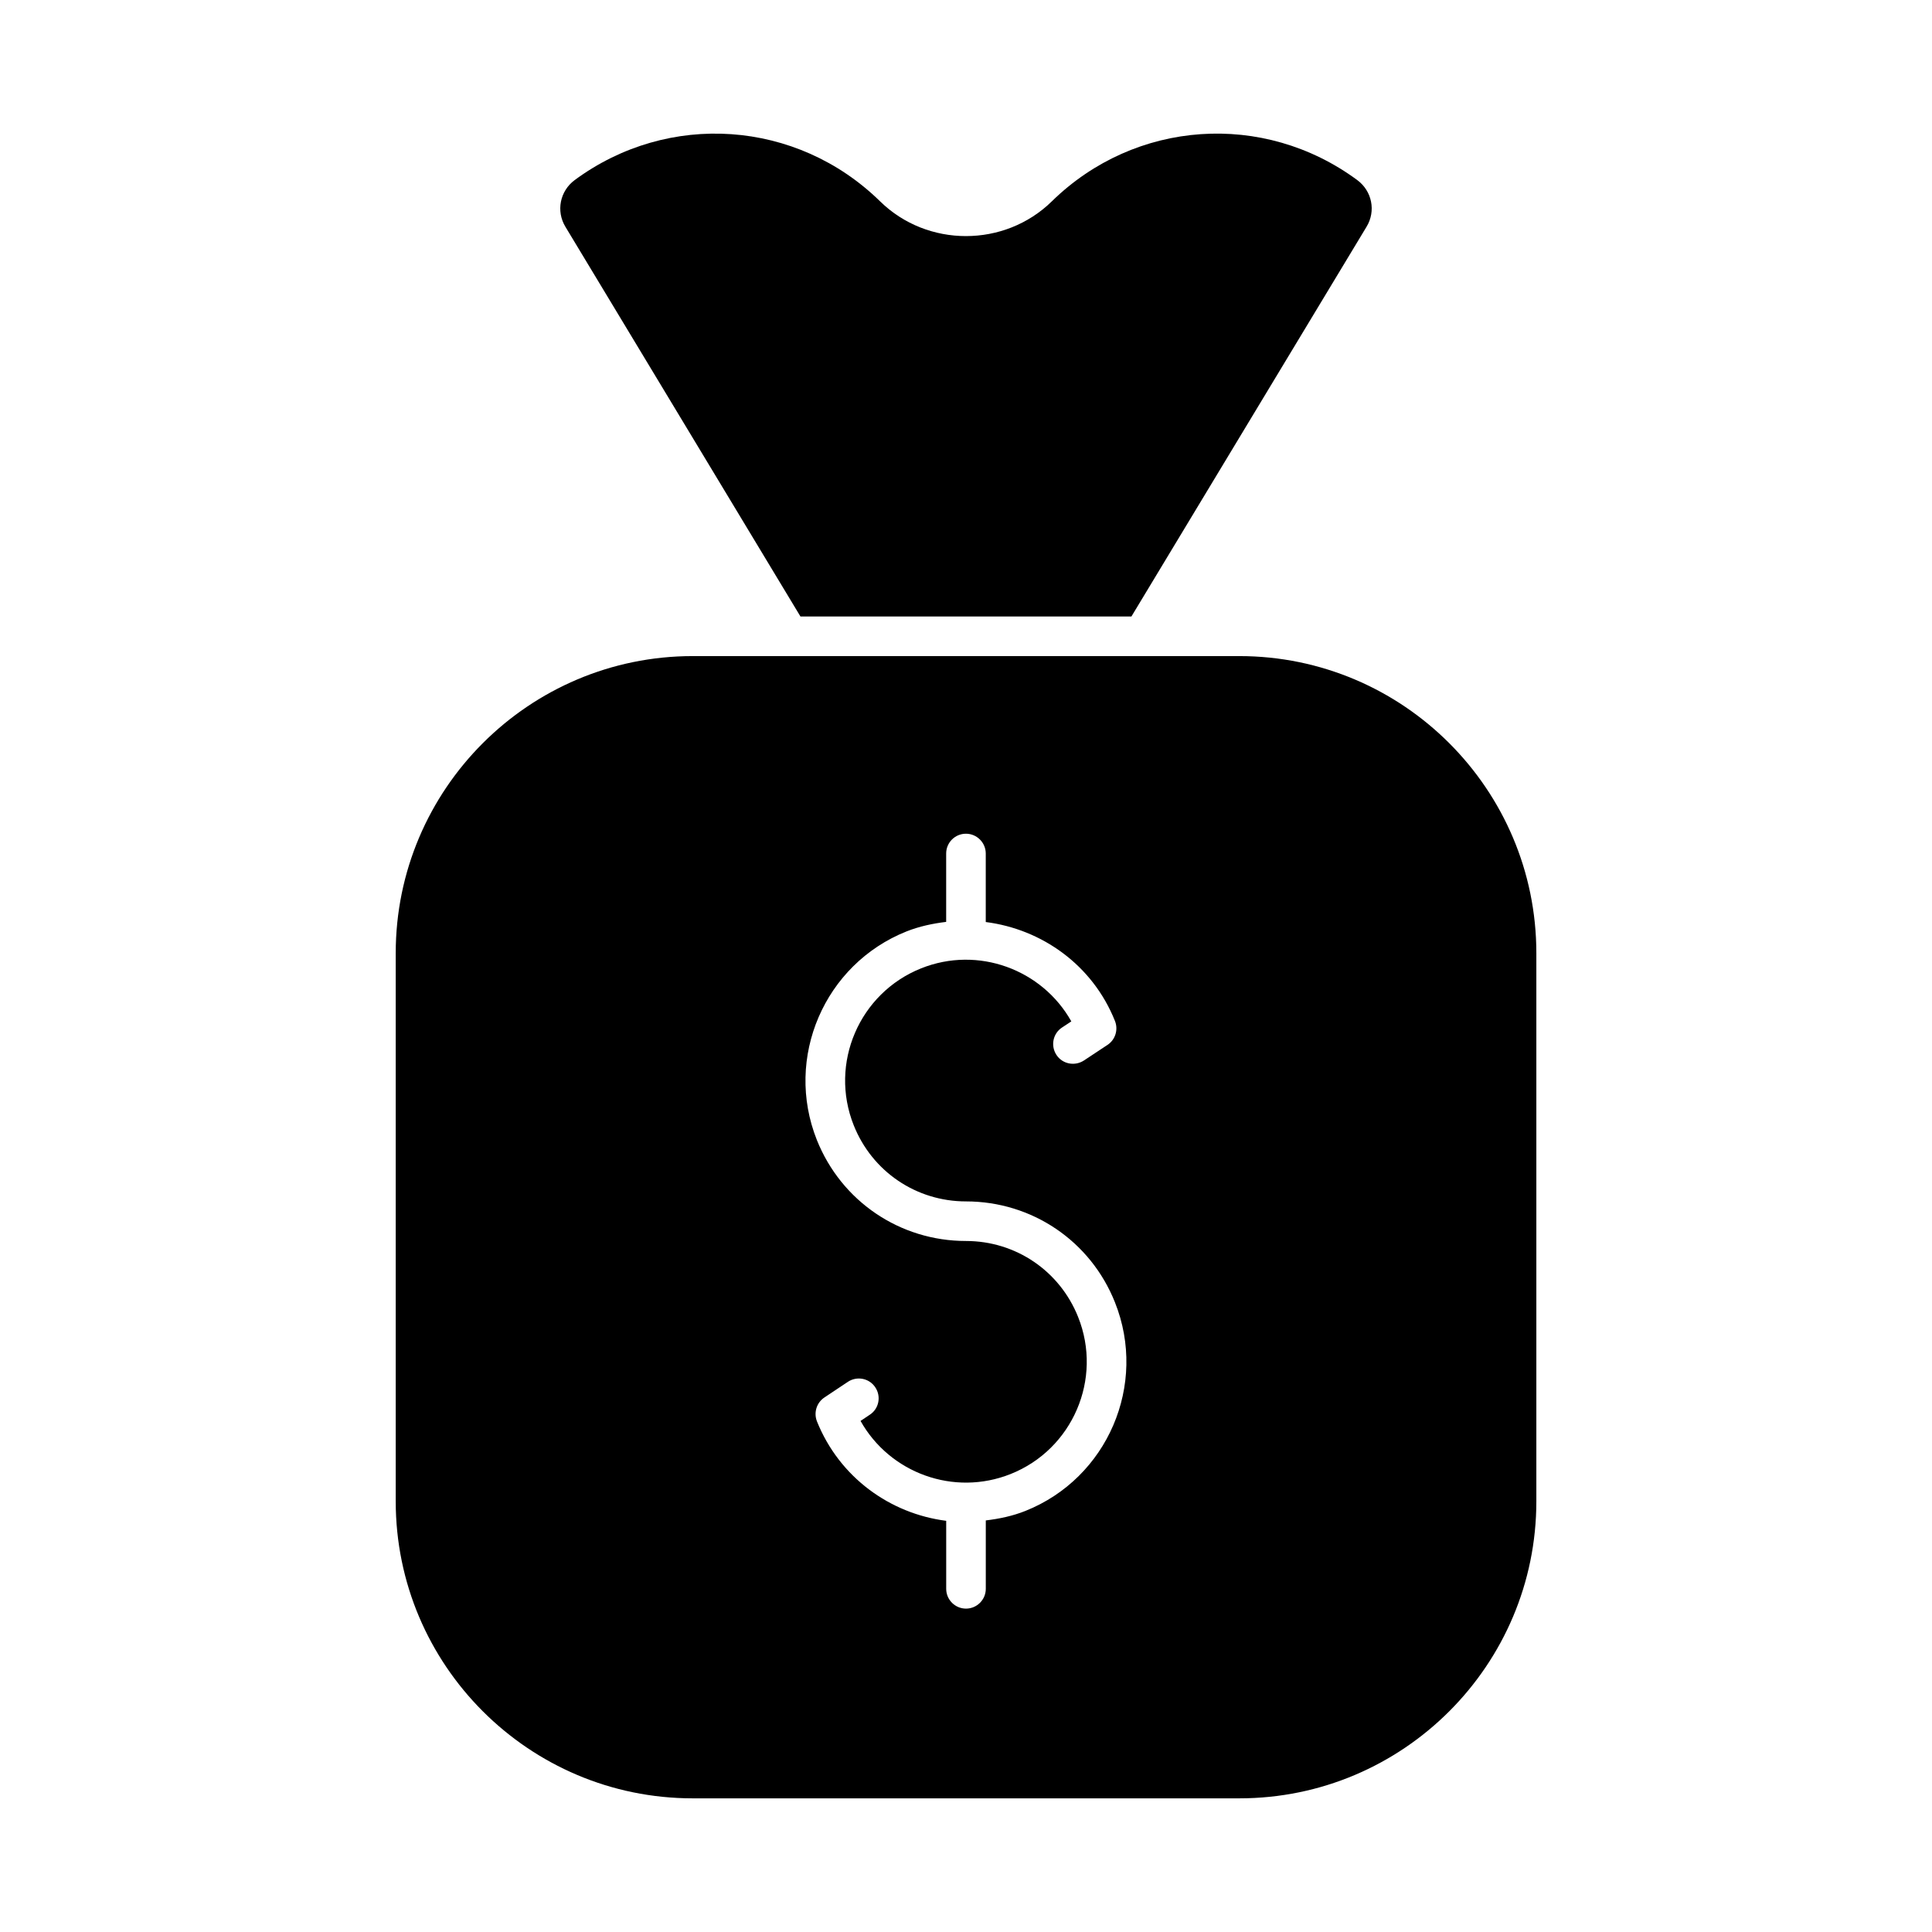
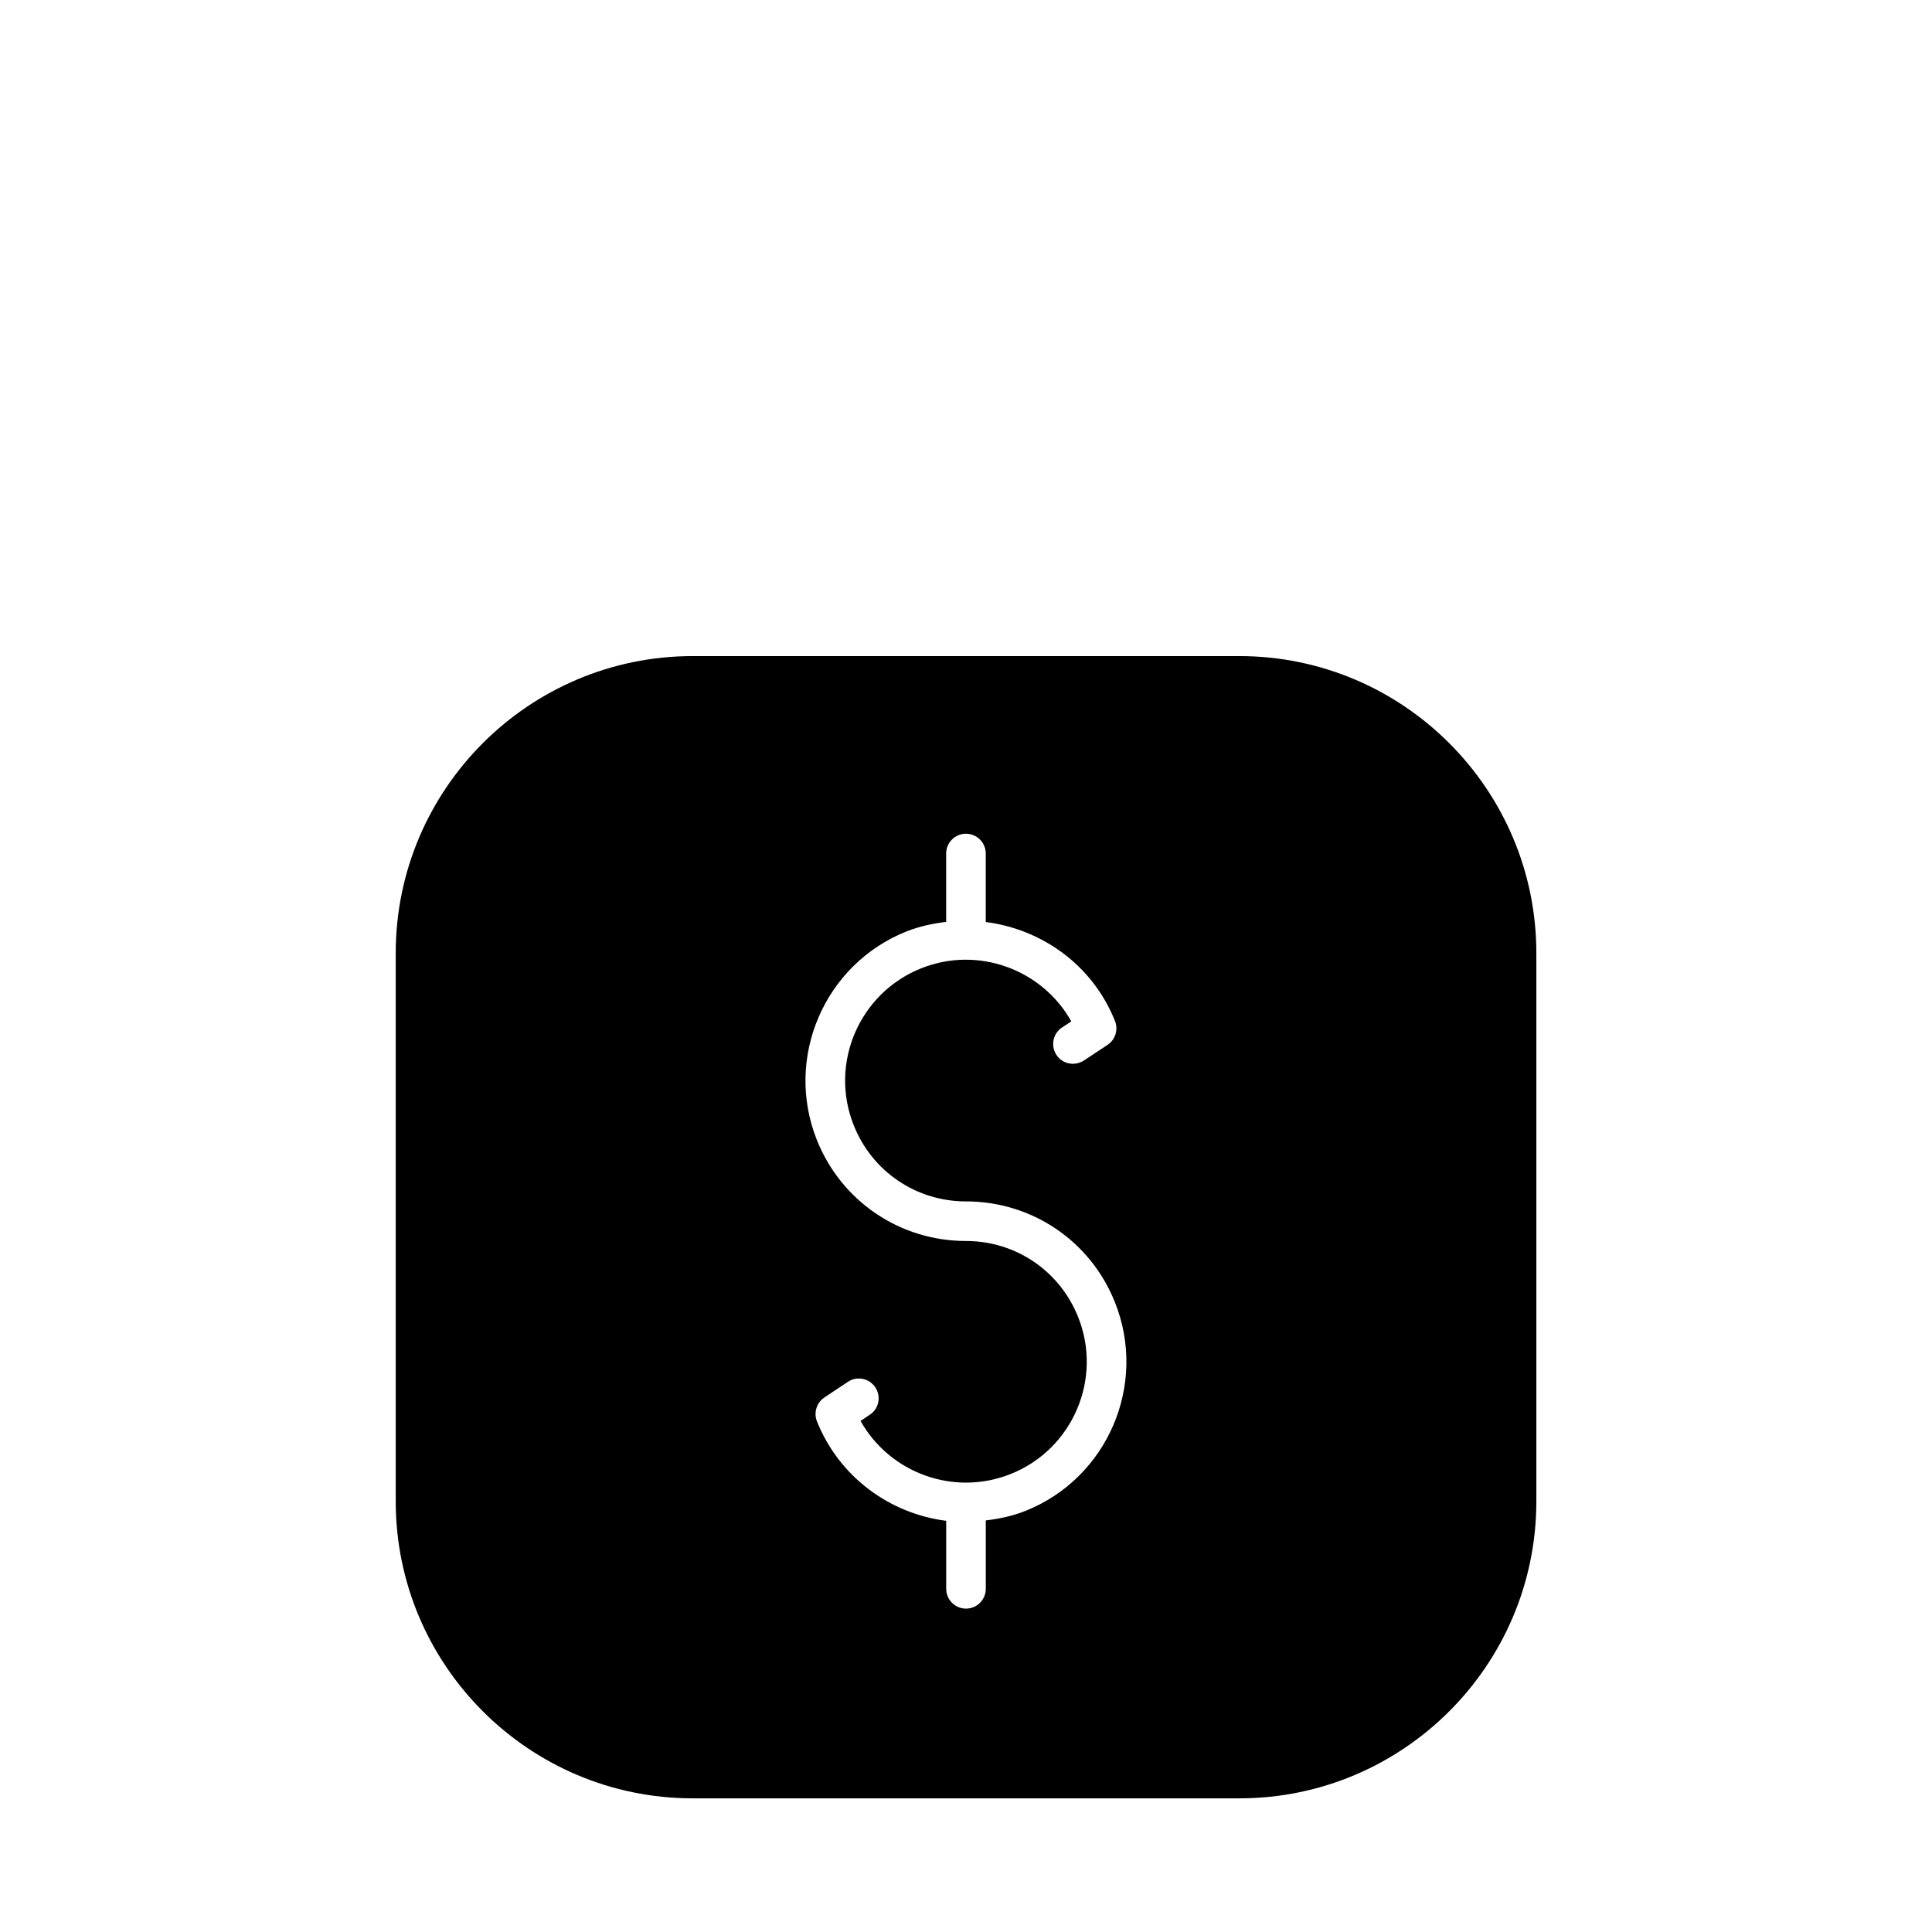
<svg xmlns="http://www.w3.org/2000/svg" fill="#000000" width="800px" height="800px" version="1.1" viewBox="144 144 512 512">
  <g>
-     <path d="m293.84 204.1c-2.519-4.156-1.457-9.477 2.457-12.375 24.844-18.336 58.871-15.977 80.926 5.625 12.543 12.301 33 12.281 45.531 0 22.074-21.613 56.102-23.961 80.934-5.625 3.914 2.887 4.996 8.207 2.457 12.375l-62.305 103.27h-87.715z" />
    <path d="m472.41 317.87h-144.82c-43.422 0-78.719 35.309-78.719 78.719v145.27c0 43.422 35.297 78.719 78.719 78.719h144.84c43.434 0 78.719-35.297 78.719-78.719v-145.27c-0.008-43.41-35.297-78.719-78.73-78.719zm-56.668 226.54c-3.441 1.375-6.969 2.09-10.496 2.519v18.125c0 2.887-2.363 5.246-5.246 5.246-2.898 0-5.246-2.363-5.246-5.246v-18.023c-14.863-1.891-28.297-11.504-34.258-26.367-0.902-2.32-0.082-4.945 1.984-6.32l6.234-4.156c2.383-1.574 5.656-0.965 7.254 1.48 1.605 2.402 0.965 5.68-1.469 7.254l-2.445 1.637c7.727 13.793 24.707 20.09 39.789 14.066 16.406-6.539 24.434-25.191 17.875-41.598-4.879-12.238-16.543-20.152-29.727-20.152-17.508 0-33.02-10.516-39.516-26.773-8.668-21.77 1.973-46.559 23.754-55.262 3.465-1.375 6.992-2.098 10.516-2.531v-18.117c0-2.898 2.34-5.246 5.246-5.246 2.875 0 5.246 2.352 5.246 5.246v18.156c14.84 1.891 28.297 11.355 34.238 26.219 0.922 2.32 0.105 4.965-1.973 6.34l-6.266 4.144c-2.402 1.555-5.656 0.965-7.262-1.48-1.594-2.414-0.957-5.68 1.48-7.273l2.457-1.617c-7.727-13.781-24.707-20.09-39.789-14.066-16.406 6.551-24.426 25.199-17.875 41.598 4.879 12.258 16.562 20.172 29.746 20.172 17.508 0 33.012 10.496 39.484 26.754 8.695 21.793-1.949 46.582-23.738 55.273z" />
  </g>
</svg>